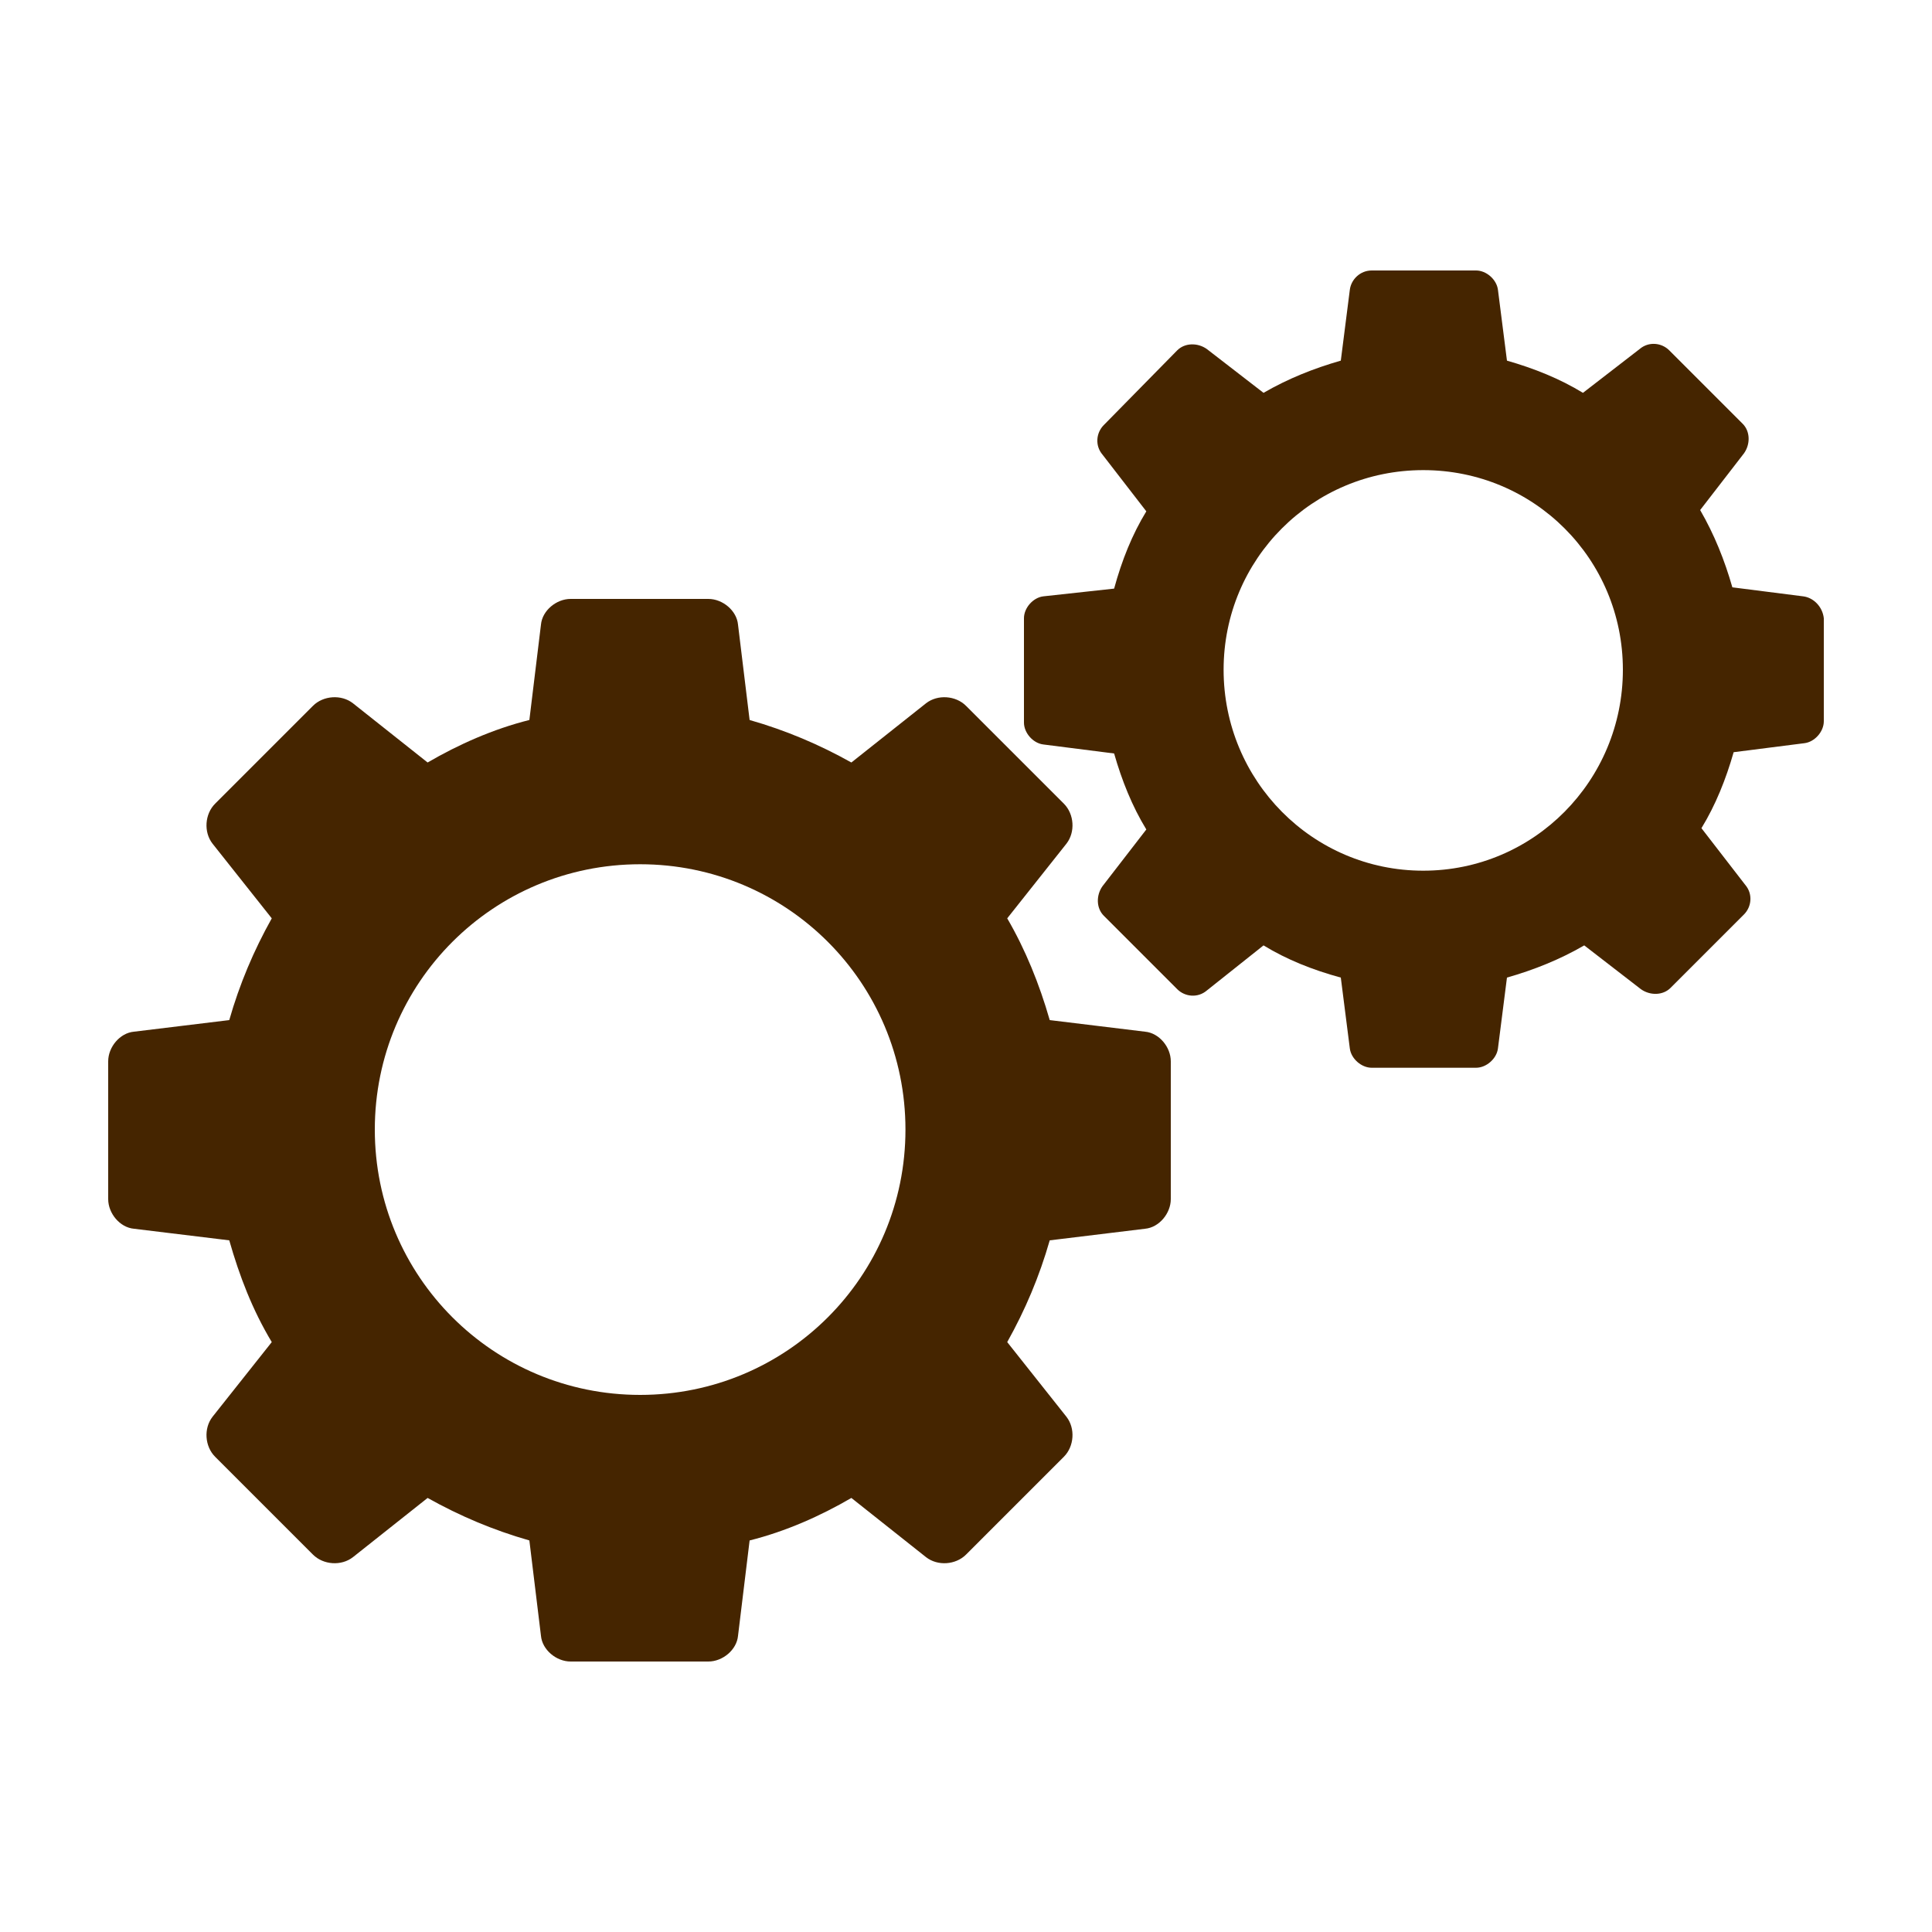
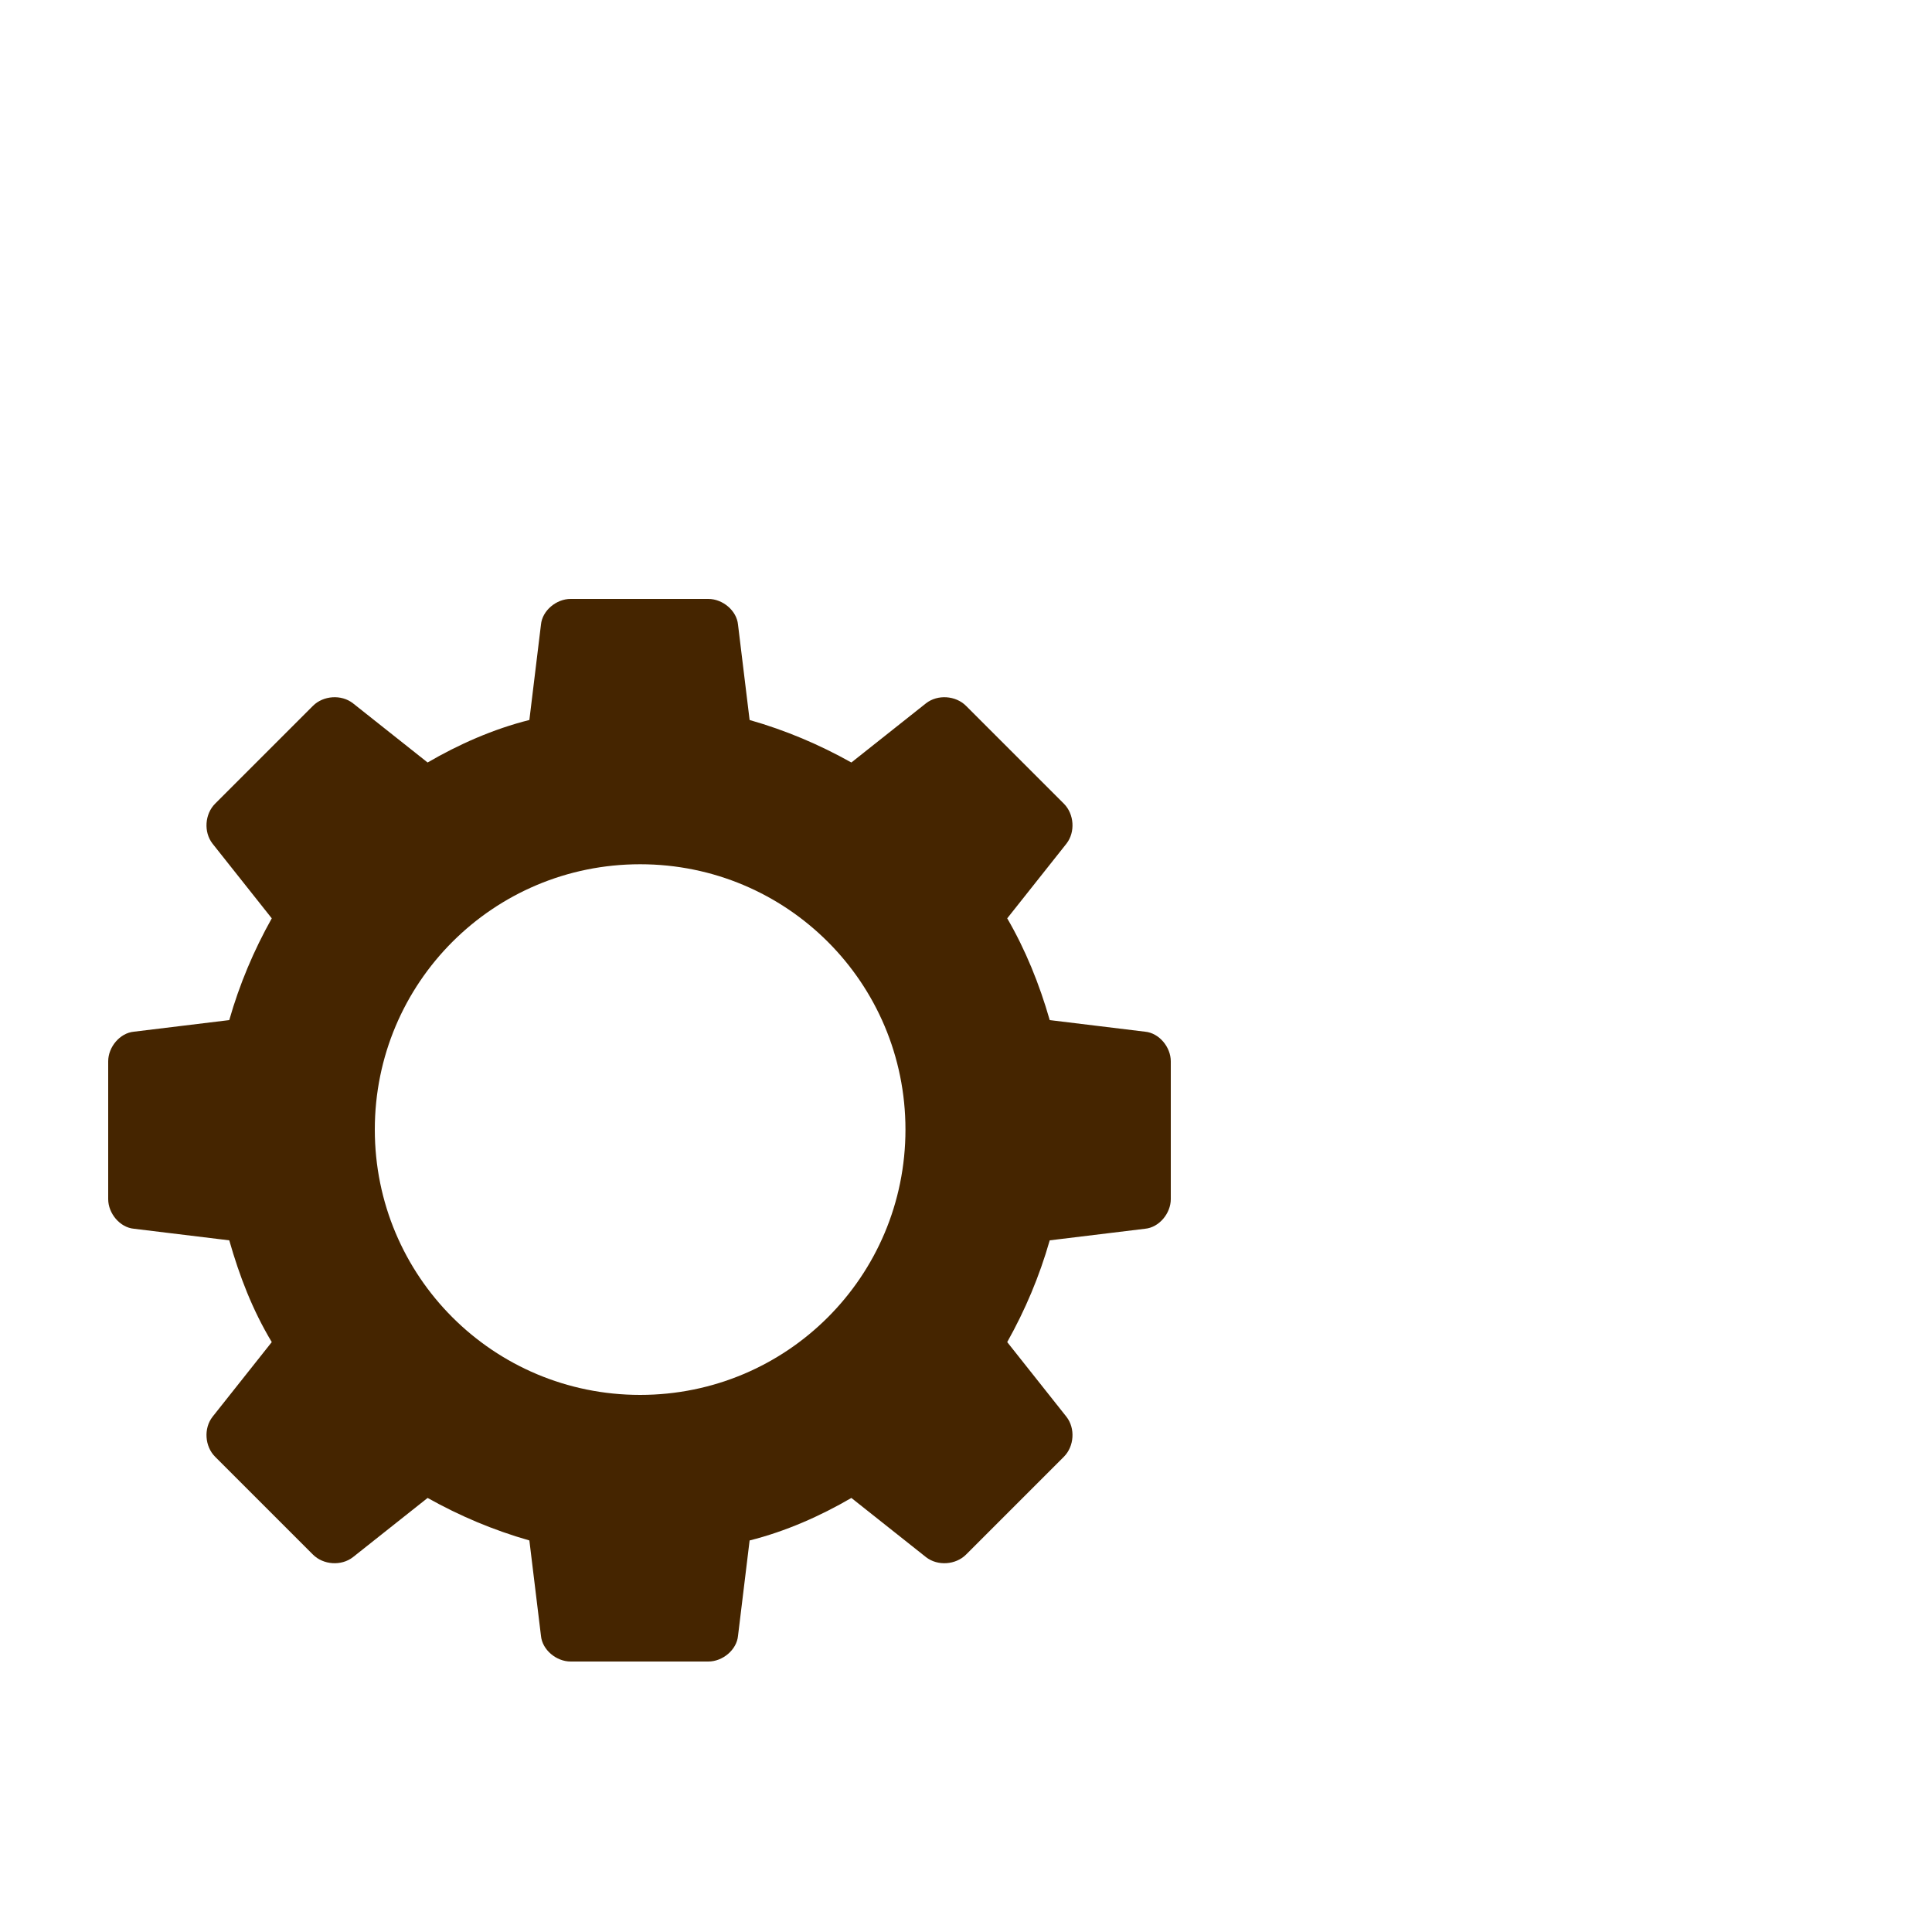
<svg xmlns="http://www.w3.org/2000/svg" version="1.1" id="Capa_1" x="0px" y="0px" viewBox="0 0 150 150" style="enable-background:new 0 0 150 150;" xml:space="preserve">
  <style type="text/css">
	.st0{fill:#452500;}
</style>
  <g>
    <g>
      <path class="st0" d="M88.9,80.1l-7.4-0.9c-0.8-2.8-1.9-5.5-3.3-7.9l4.6-5.8c0.7-0.9,0.6-2.3-0.2-3.1L75,54.8    c-0.8-0.8-2.2-0.9-3.1-0.2l-5.8,4.6c-2.5-1.4-5.1-2.5-7.9-3.3l-0.9-7.4c-0.1-1.1-1.2-2-2.3-2H44.3c-1.1,0-2.2,0.9-2.3,2l-0.9,7.4    c-2.8,0.7-5.5,1.9-7.9,3.3l-5.8-4.6c-0.9-0.7-2.3-0.6-3.1,0.2l-7.6,7.6c-0.8,0.8-0.9,2.2-0.2,3.1l4.6,5.8    c-1.4,2.5-2.5,5.1-3.3,7.9l-7.4,0.9c-1.1,0.1-2,1.2-2,2.3v10.7c0,1.1,0.9,2.2,2,2.3l7.4,0.9c0.8,2.8,1.8,5.4,3.3,7.9l-4.6,5.8    c-0.7,0.9-0.6,2.3,0.2,3.1l7.6,7.6c0.8,0.8,2.2,0.9,3.1,0.2l5.8-4.6c2.5,1.4,5.1,2.5,7.9,3.3L42,127c0.1,1.1,1.2,2,2.3,2H55    c1.1,0,2.2-0.9,2.3-2l0.9-7.4c2.8-0.7,5.5-1.9,7.9-3.3l5.8,4.6c0.9,0.7,2.3,0.6,3.1-0.2l7.6-7.6c0.8-0.8,0.9-2.2,0.2-3.1l-4.6-5.8    c1.4-2.5,2.5-5.1,3.3-7.9l7.4-0.9c1.1-0.1,2-1.2,2-2.3V82.4C90.9,81.3,90,80.2,88.9,80.1z M49.7,108.3c-11.4,0-20.6-9.2-20.6-20.6    s9.2-20.6,20.6-20.6s20.6,9.2,20.6,20.6S61.1,108.3,49.7,108.3z" />
-       <path class="st0" d="M140,46.3l-5.5-0.7c-0.6-2.1-1.4-4.1-2.5-6l3.4-4.4c0.5-0.7,0.5-1.7-0.1-2.3l-5.7-5.7    c-0.6-0.6-1.6-0.7-2.3-0.1l-4.4,3.4c-1.8-1.1-3.8-1.9-5.9-2.5l-0.7-5.5c-0.1-0.8-0.9-1.5-1.7-1.5h-8.1c-0.9,0-1.6,0.7-1.7,1.5    l-0.7,5.5c-2.1,0.6-4.1,1.4-6,2.5l-4.4-3.4c-0.7-0.5-1.7-0.5-2.3,0.1L85.7,33c-0.6,0.6-0.7,1.6-0.1,2.3l3.4,4.4    c-1.1,1.8-1.9,3.8-2.5,6L81,46.3c-0.8,0.1-1.5,0.9-1.5,1.7v8.1c0,0.8,0.7,1.6,1.5,1.7l5.5,0.7c0.6,2.1,1.4,4.1,2.5,5.9l-3.4,4.4    c-0.5,0.7-0.5,1.7,0.1,2.3l5.7,5.7c0.6,0.6,1.6,0.7,2.3,0.1l4.4-3.5c1.8,1.1,3.8,1.9,6,2.5l0.7,5.5c0.1,0.8,0.9,1.5,1.7,1.5h8.1    c0.8,0,1.6-0.7,1.7-1.5l0.7-5.5c2.1-0.6,4.1-1.4,6-2.5l4.4,3.4c0.7,0.5,1.7,0.5,2.3-0.1l5.7-5.7c0.6-0.6,0.7-1.6,0.1-2.3l-3.4-4.4    c1.1-1.8,1.9-3.8,2.5-5.9l5.5-0.7c0.8-0.1,1.5-0.9,1.5-1.7v-8C141.5,47.1,140.8,46.4,140,46.3z M110.5,67.6    c-8.6,0-15.5-7-15.5-15.6s6.9-15.5,15.5-15.5S126,43.4,126,52S119.1,67.6,110.5,67.6z" />
    </g>
  </g>
</svg>